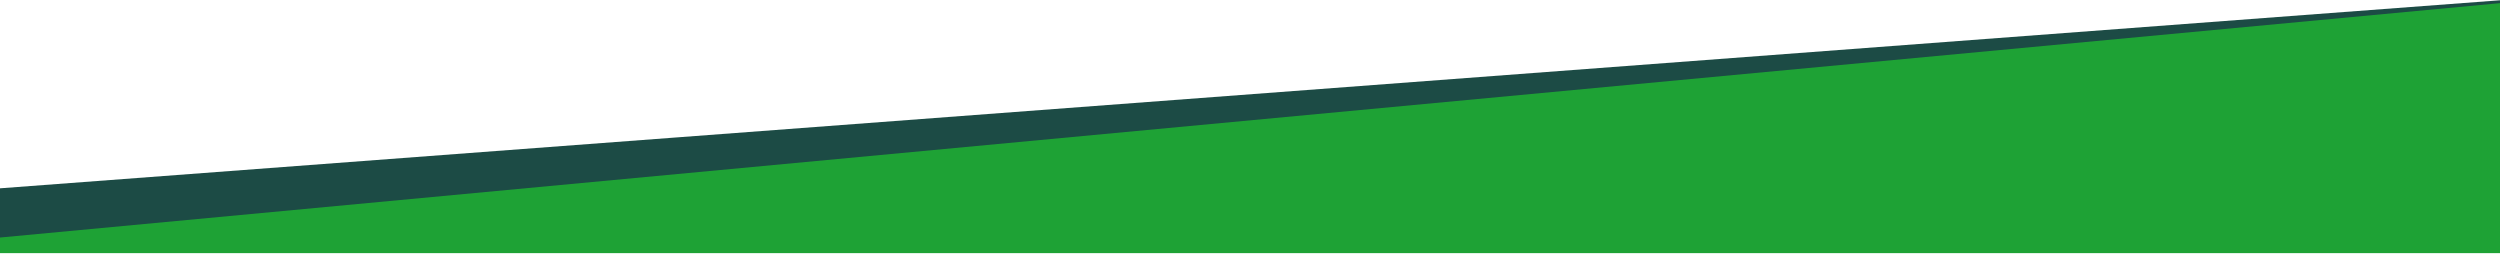
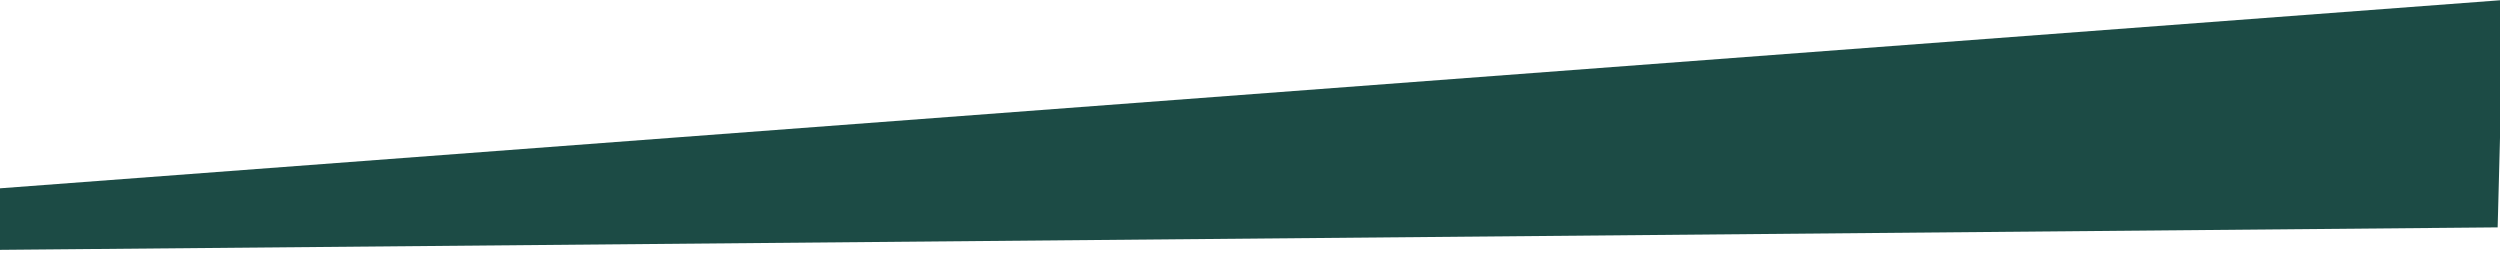
<svg xmlns="http://www.w3.org/2000/svg" width="1600" height="163" viewBox="0 0 1600 163" fill="none">
-   <path d="M1598.5 145.521L-0.001 159.903L-0.001 120.521L1602.31 -1.0401e-05L1598.5 145.521Z" fill="#1C4B45" />
-   <path d="M1600 162.021H0V152.021L1600 2.021V162.021Z" fill="#1EA235" />
+   <path d="M1598.5 145.521L-0.001 159.903L-0.001 120.521L1602.31 -1.0401e-05L1598.5 145.521" fill="#1C4B45" />
</svg>